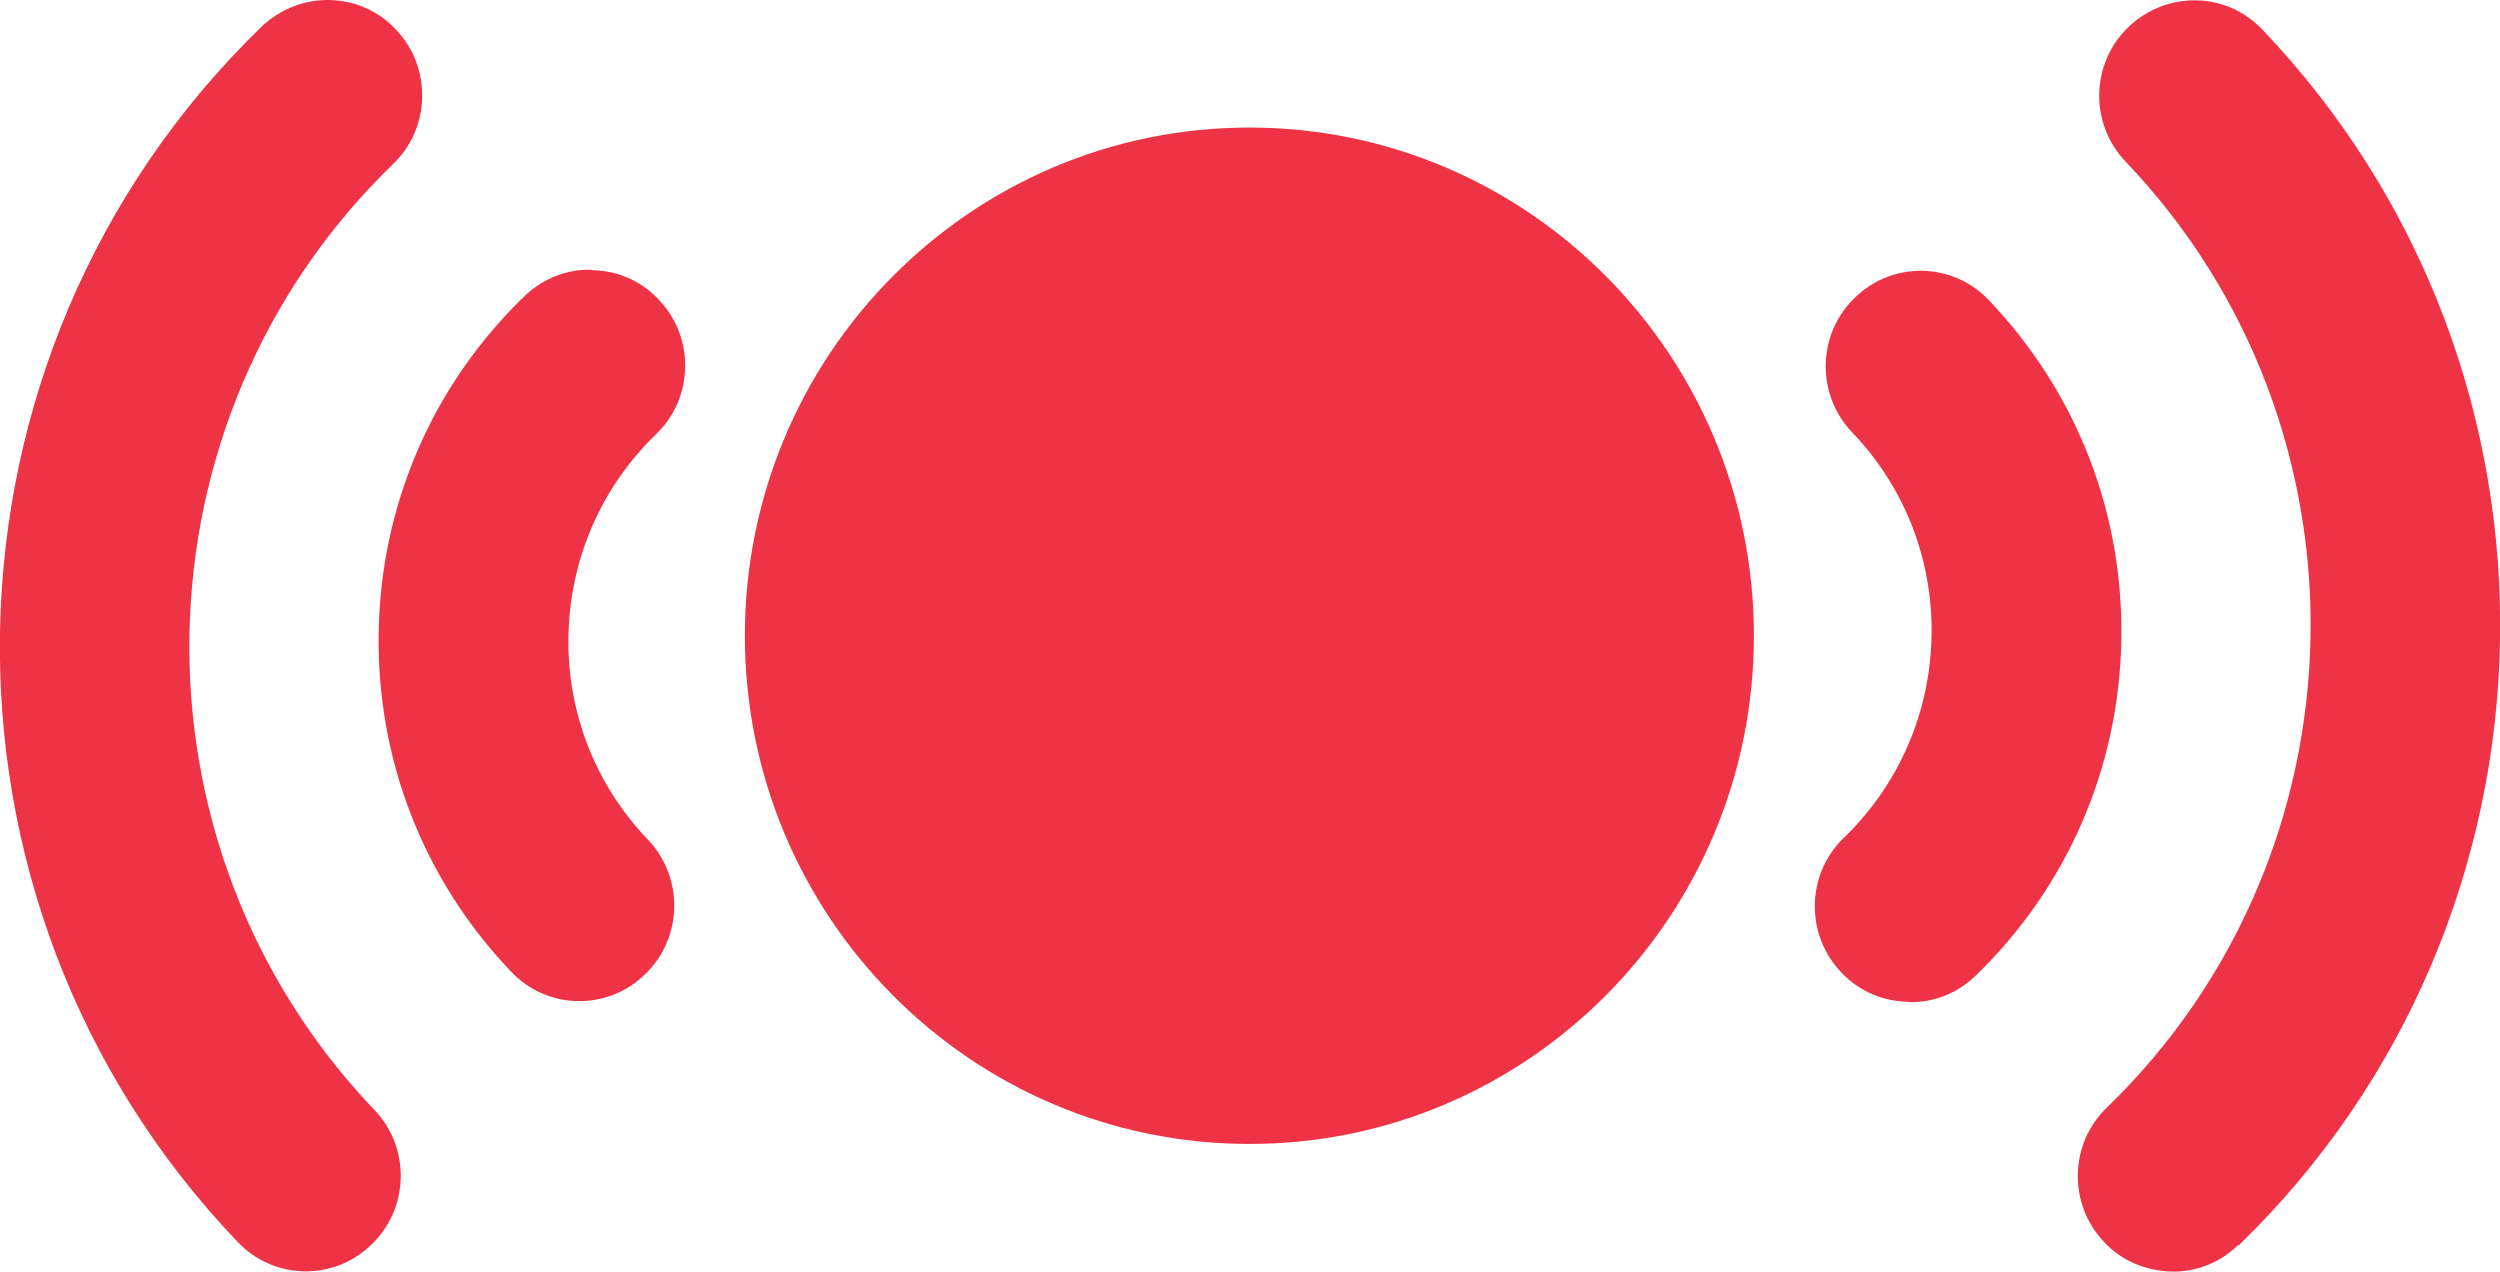
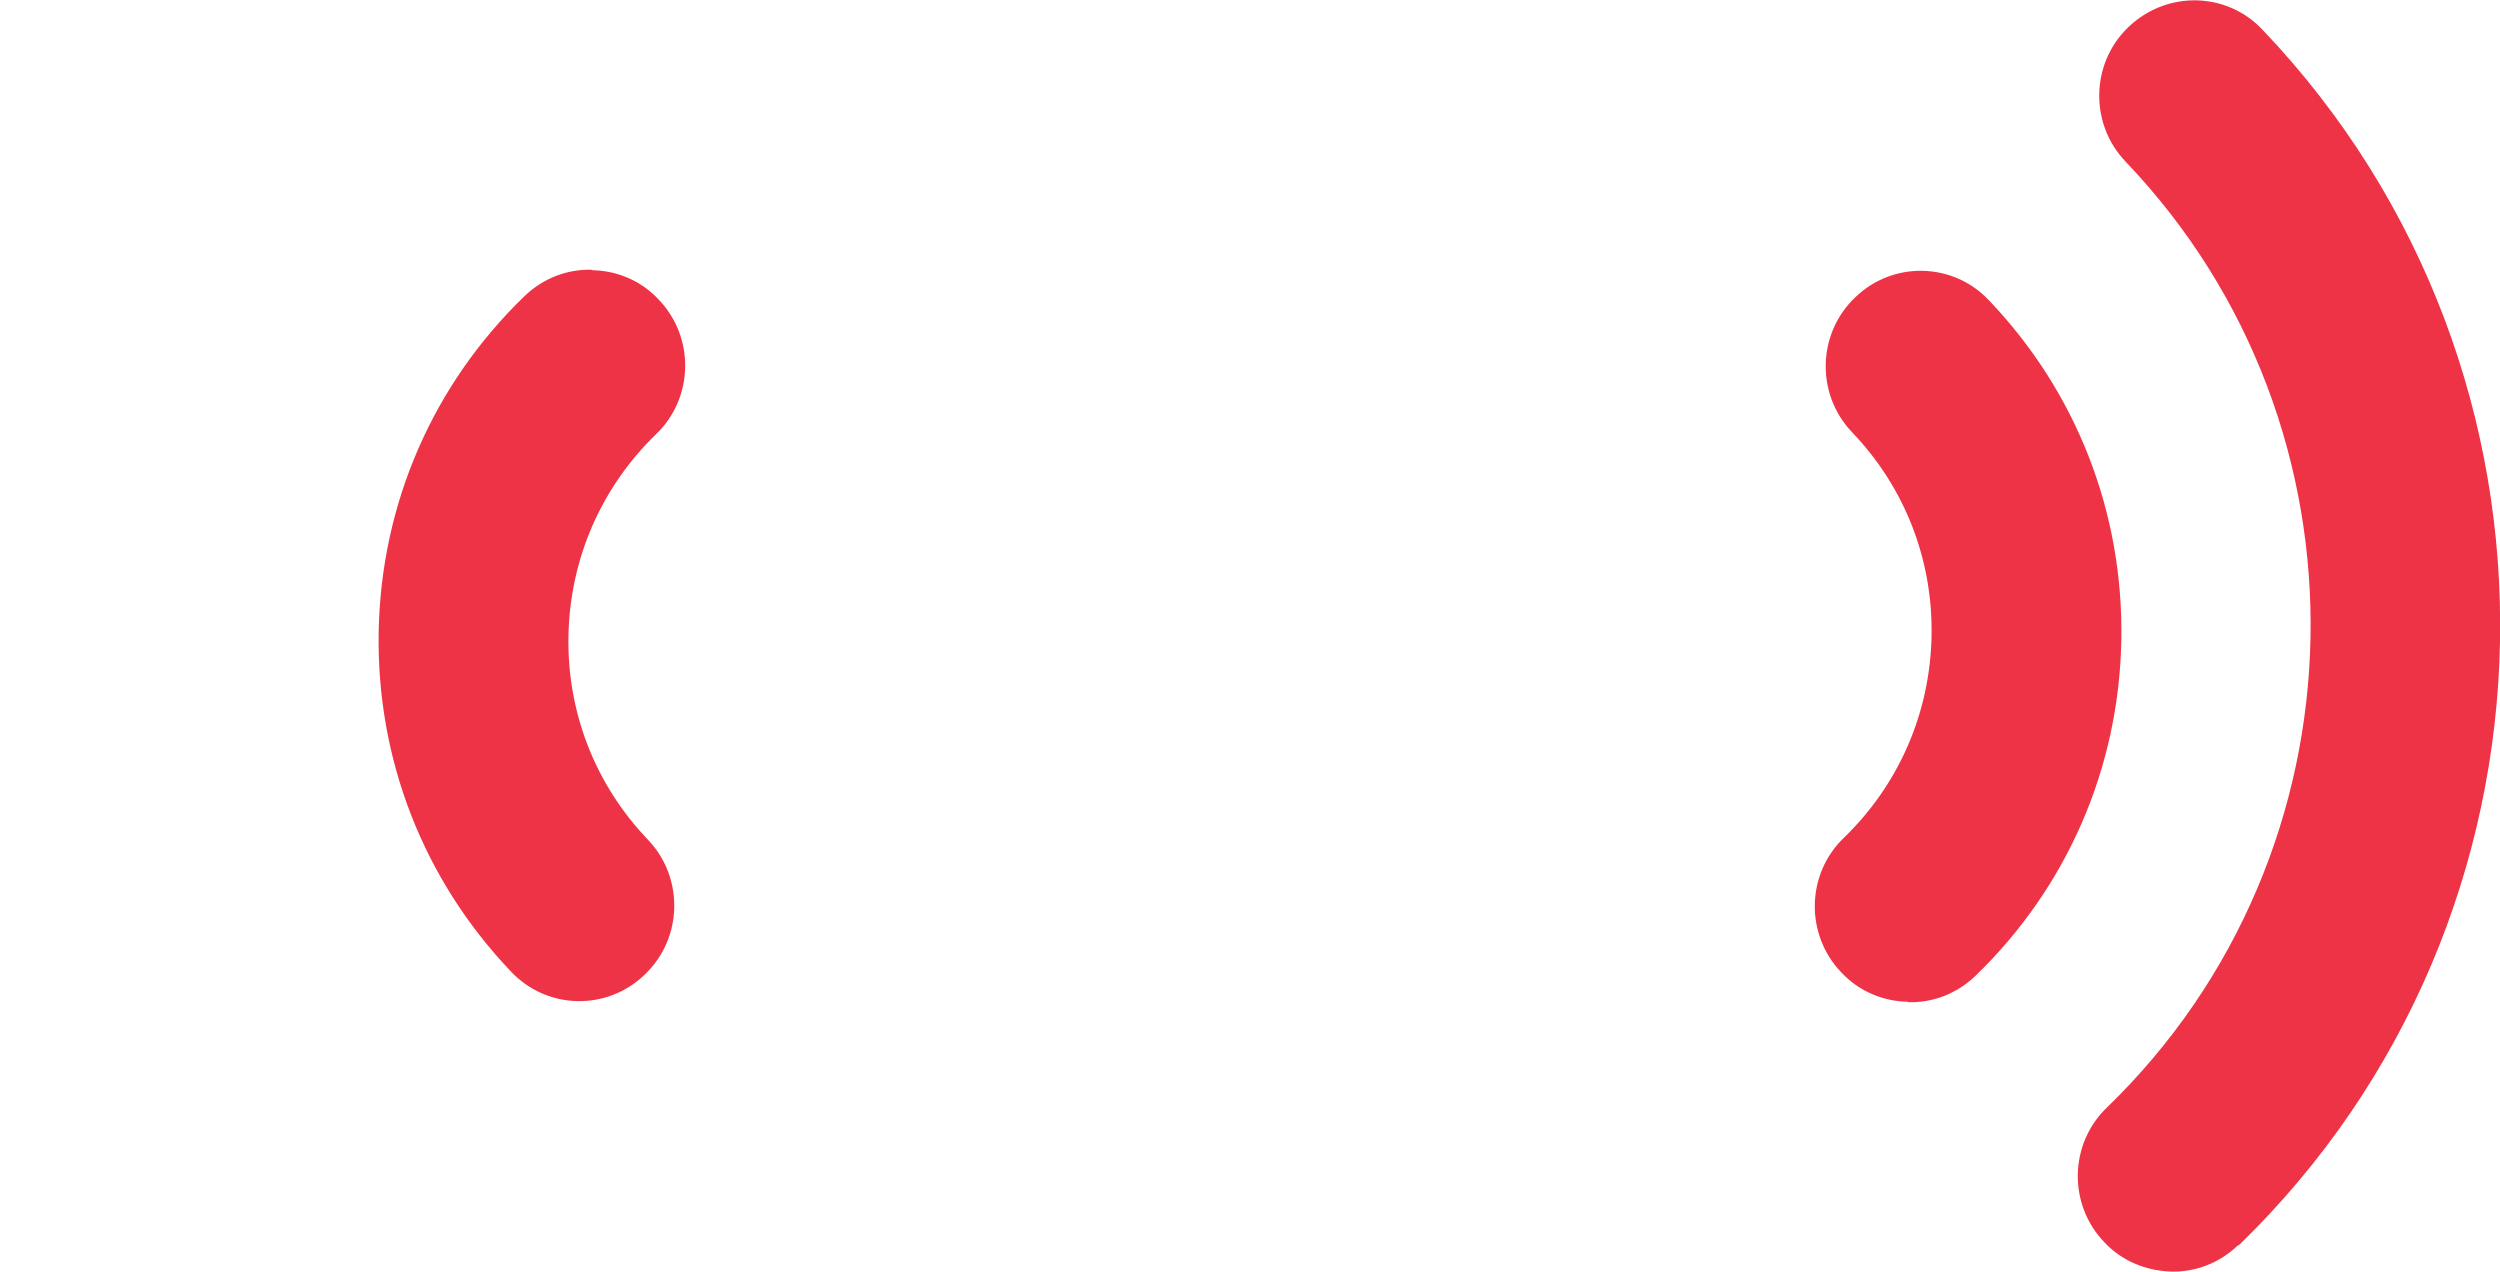
<svg xmlns="http://www.w3.org/2000/svg" width="57" height="29" viewBox="0 0 57 29" fill="none">
  <path d="M43.495 22.84C42.941 22.83 42.388 22.607 41.982 22.171C41.152 21.306 41.179 19.922 42.047 19.095C43.292 17.887 44.002 16.261 44.039 14.514C44.076 12.767 43.43 11.113 42.231 9.859C41.401 8.995 41.428 7.61 42.296 6.783C43.154 5.947 44.528 5.975 45.349 6.848C47.351 8.948 48.421 11.699 48.366 14.607C48.31 17.515 47.129 20.229 45.045 22.245C44.611 22.663 44.058 22.867 43.504 22.849L43.495 22.84Z" fill="#EF3346" />
  <path d="M51.032 28.387C50.598 28.805 50.044 29.009 49.491 28.991C48.938 28.972 48.384 28.759 47.978 28.322C47.148 27.458 47.176 26.073 48.043 25.246C54.057 19.42 54.251 9.747 48.467 3.689C47.637 2.825 47.664 1.44 48.532 0.613C49.399 -0.214 50.764 -0.195 51.585 0.678C59.02 8.474 58.771 20.907 51.041 28.396L51.032 28.387Z" fill="#EF3346" />
-   <path d="M28.486 26.082C34.839 26.082 39.989 20.895 39.989 14.495C39.989 8.096 34.839 2.908 28.486 2.908C22.133 2.908 16.983 8.096 16.983 14.495C16.983 20.895 22.133 26.082 28.486 26.082Z" fill="#EF3346" />
  <path d="M13.505 6.161C14.059 6.17 14.612 6.393 15.018 6.83C15.848 7.694 15.82 9.078 14.953 9.905C13.708 11.113 12.998 12.739 12.961 14.486C12.924 16.233 13.57 17.887 14.769 19.141C15.599 20.006 15.571 21.39 14.704 22.217C13.846 23.053 12.472 23.025 11.651 22.152C9.649 20.052 8.579 17.302 8.634 14.393C8.69 11.485 9.87 8.772 11.955 6.755C12.389 6.337 12.942 6.133 13.496 6.151L13.505 6.161Z" fill="#EF3346" />
-   <path d="M5.968 0.604C6.402 0.195 6.955 -0.009 7.509 5.89515e-05C8.062 0.009 8.616 0.232 9.022 0.669C9.852 1.533 9.824 2.918 8.957 3.745C2.942 9.571 2.749 19.244 8.533 25.302C9.363 26.166 9.335 27.55 8.468 28.378C7.61 29.214 6.236 29.186 5.415 28.312C-2.02 20.535 -1.771 8.103 5.968 0.604Z" fill="#EF3346" />
</svg>